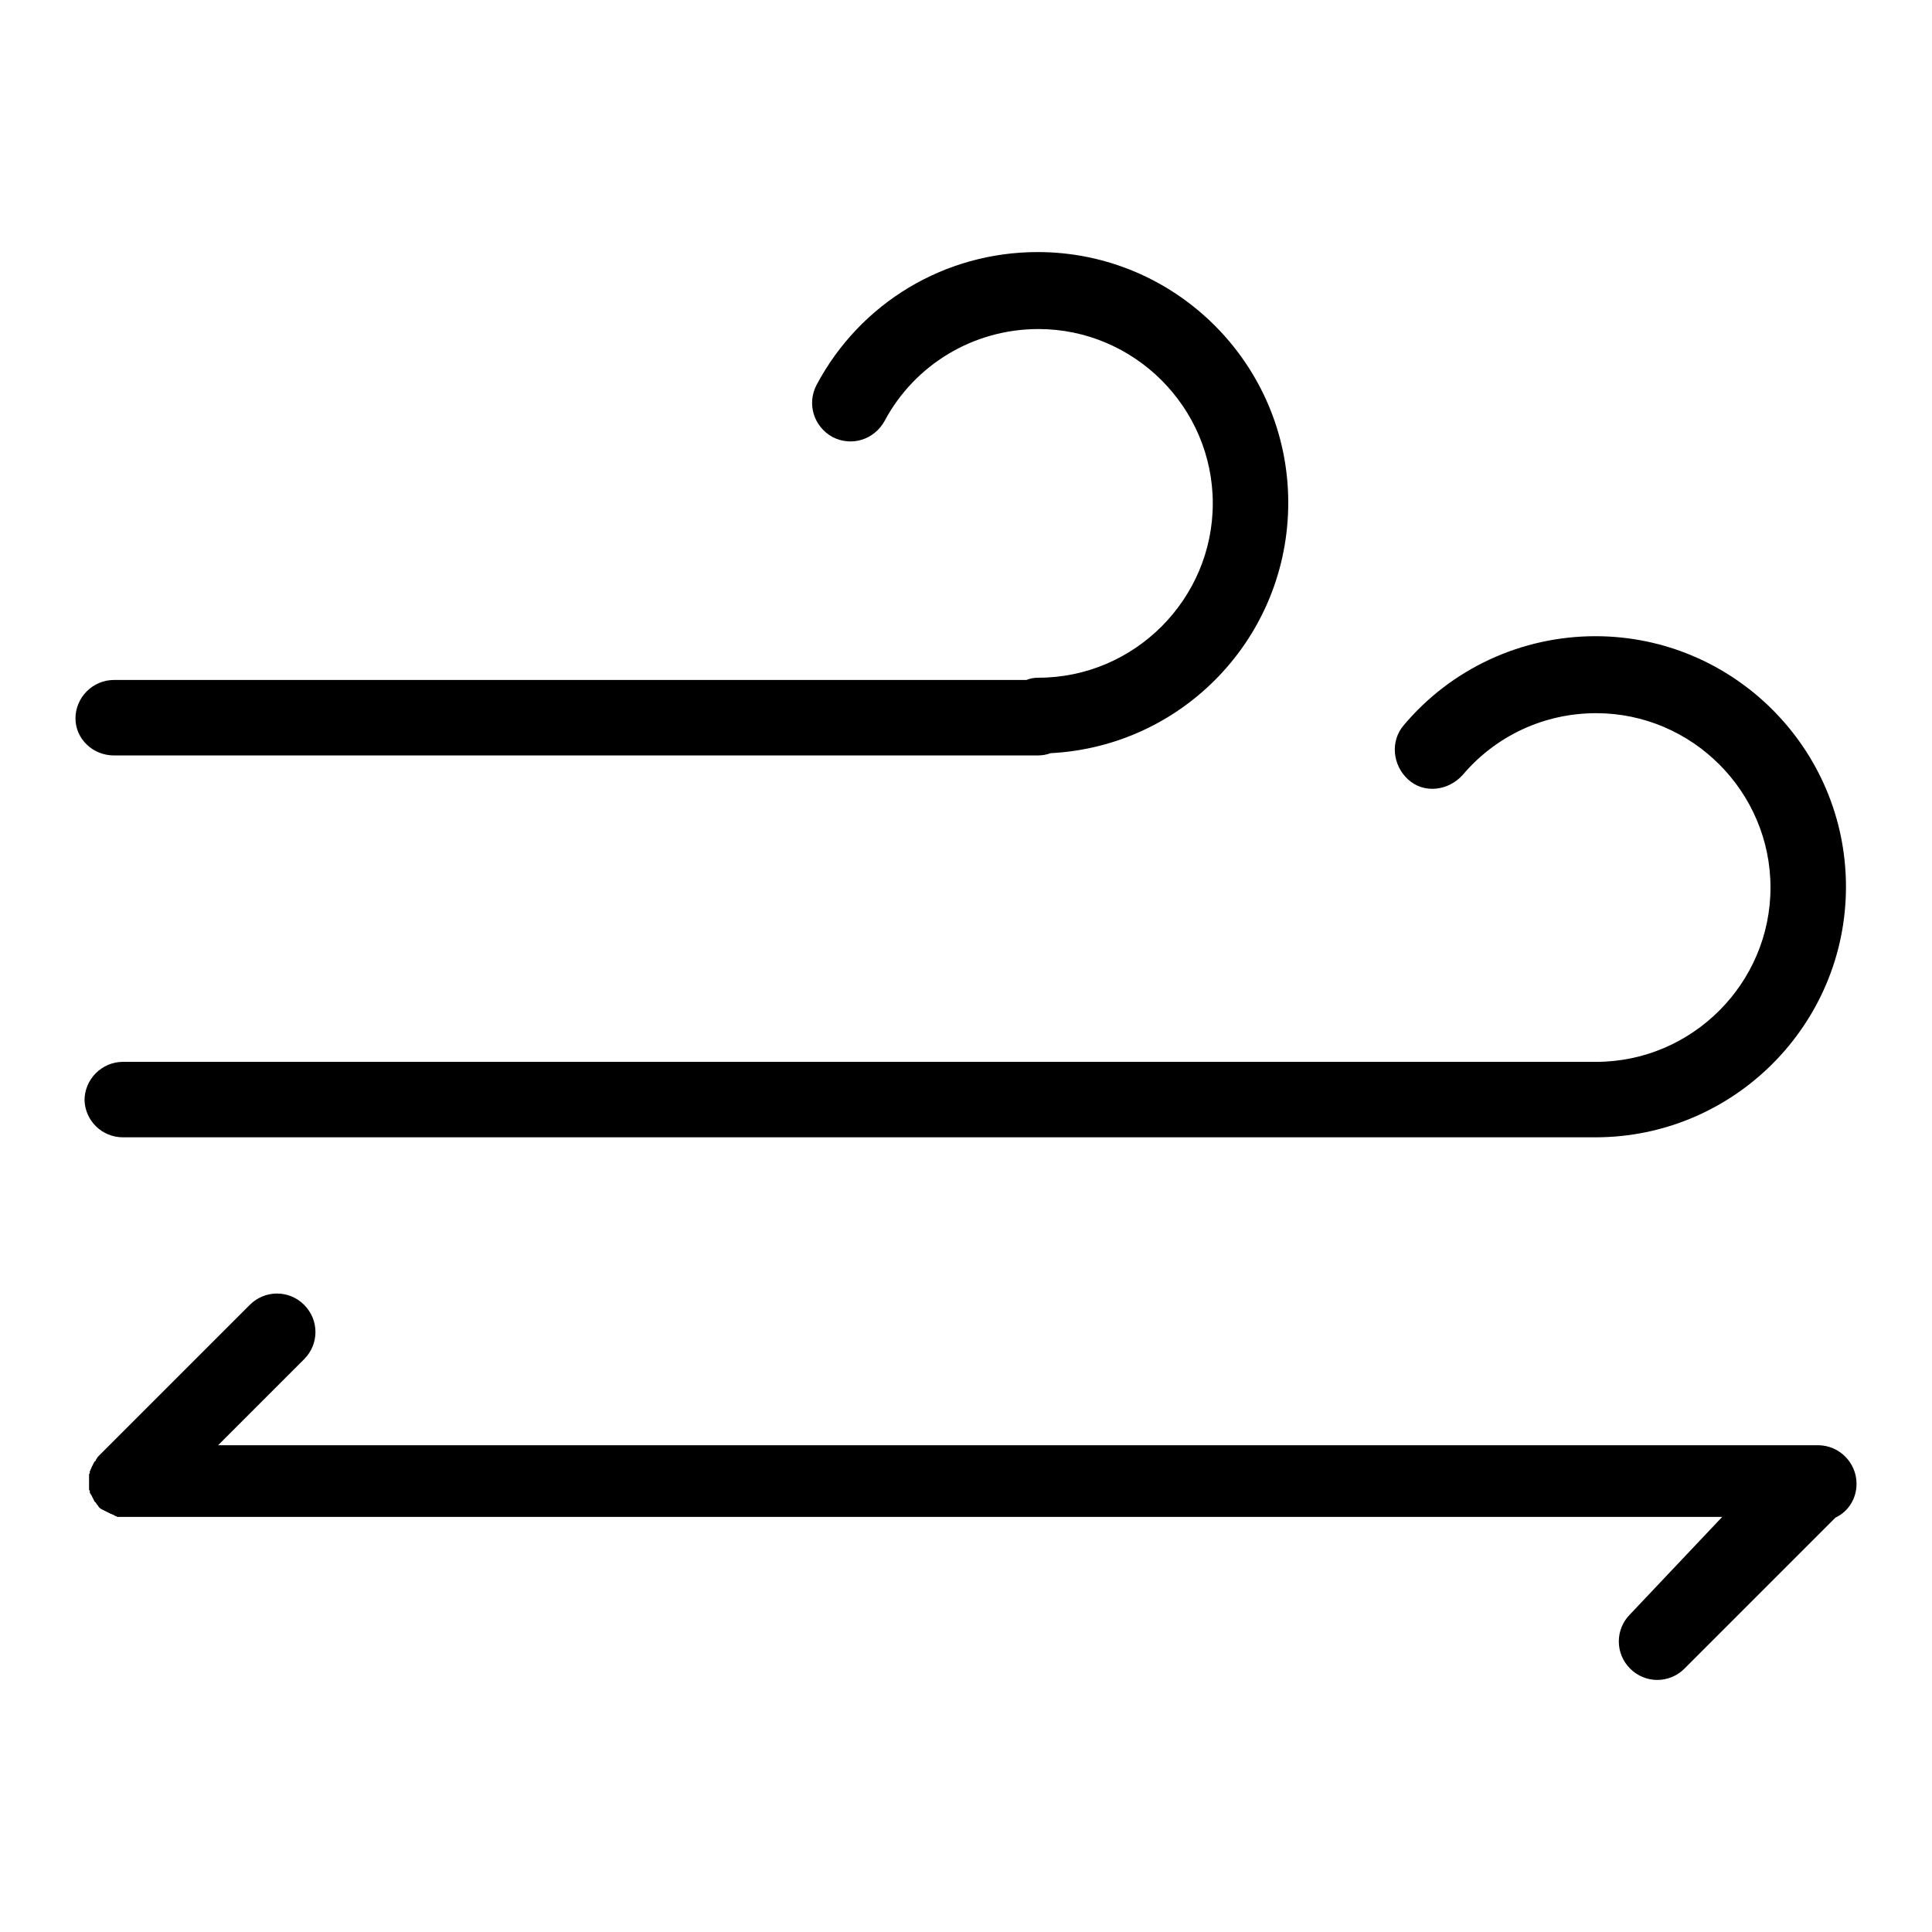
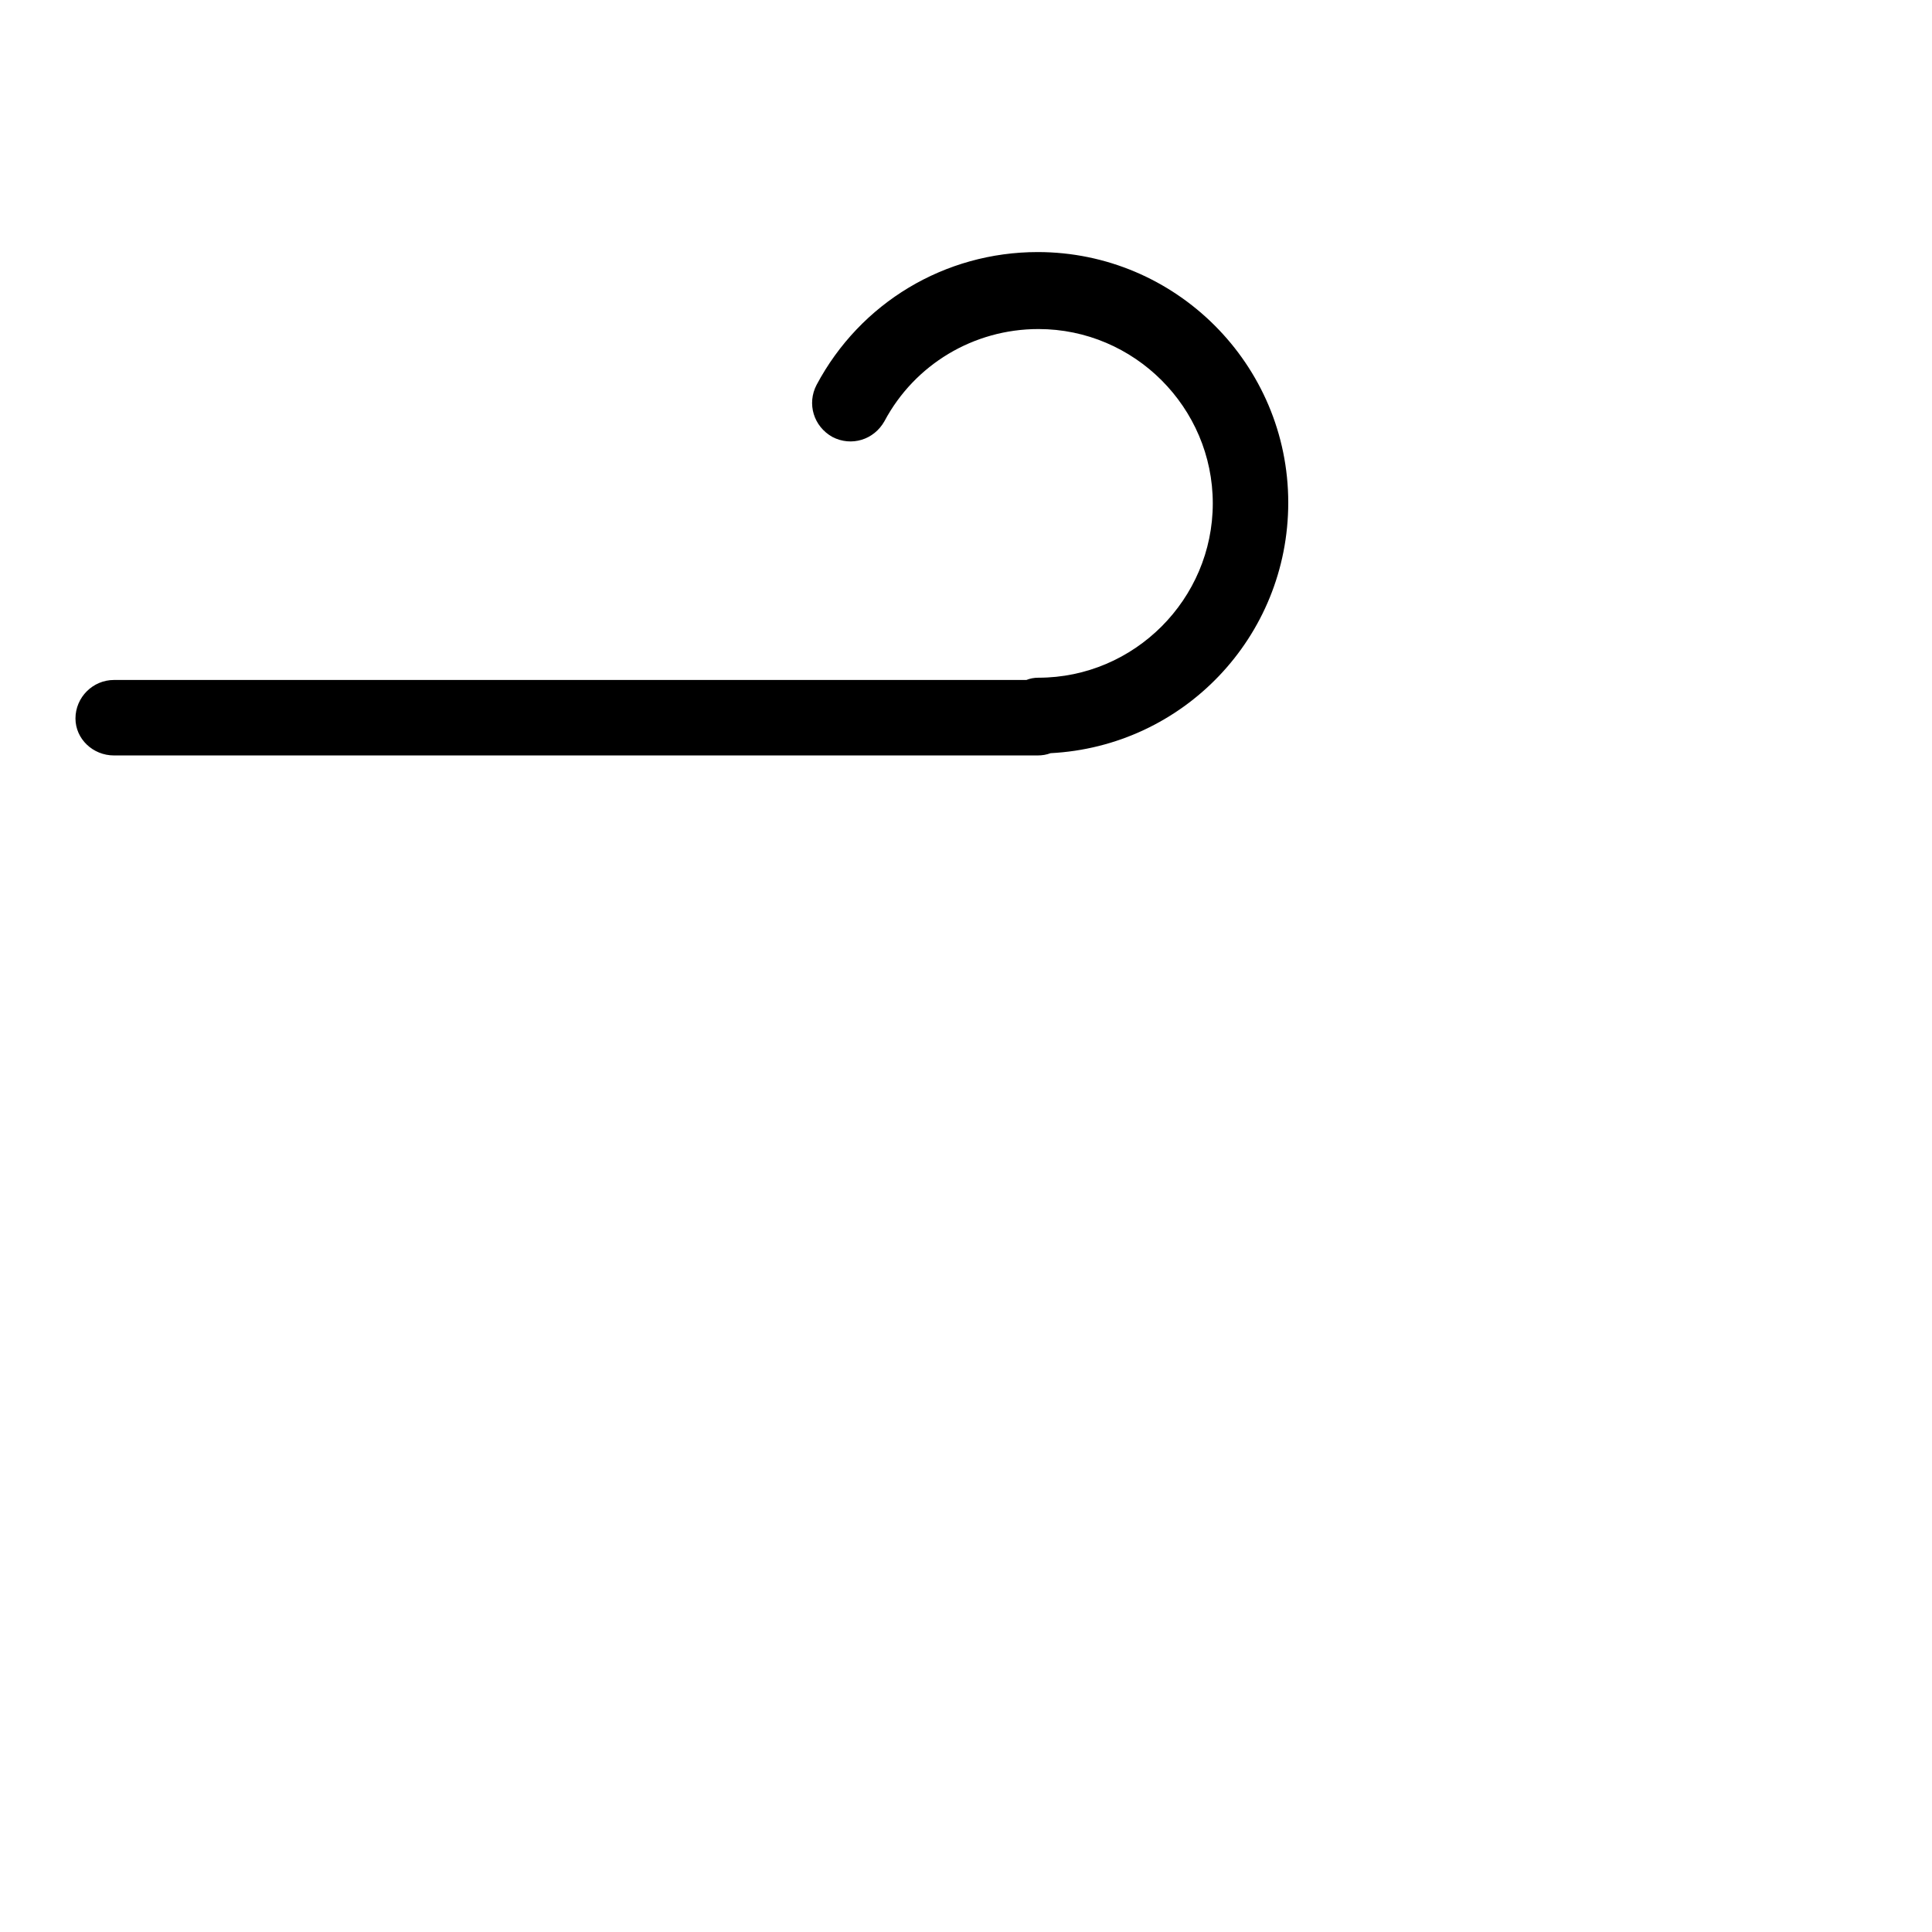
<svg xmlns="http://www.w3.org/2000/svg" version="1.1" x="0px" y="0px" viewBox="0 0 256 256" enable-background="new 0 0 256 256" xml:space="preserve">
  <g>
    <g>
      <path fill="#000000" d="M15.1,100.1h122.4c0.6,0,1.2-0.1,1.7-0.3c17.6-0.9,31.5-15.4,31.5-33.2c0-18.3-14.9-33.2-33.2-33.2c-12.3,0-23.5,6.7-29.3,17.6c-1.3,2.5-0.4,5.5,2.1,6.9c2.5,1.3,5.5,0.4,6.9-2.1c4-7.5,11.8-12.2,20.4-12.2c12.7,0,23.1,10.4,23.1,23.1c0,12.7-10.4,23.1-23.1,23.1c-0.6,0-1.1,0.1-1.6,0.3H15.1c-2.8,0-5.1,2.3-5.1,5.1C10,97.9,12.3,100.1,15.1,100.1z" />
-       <path fill="#000000" d="M16.3,150.7h195.1c18.3,0,33.2-14.9,33.2-33.2c0-18.3-14.9-33.2-33.2-33.2c-9.8,0-19.1,4.3-25.4,11.8c-1.8,2.1-1.5,5.3,0.6,7.2s5.3,1.5,7.2-0.6c4.4-5.2,10.8-8.2,17.7-8.2c12.7,0,23.1,10.4,23.1,23.1s-10.4,23.1-23.1,23.1H16.3c-2.8,0-5.1,2.3-5.1,5.1C11.3,148.5,13.5,150.7,16.3,150.7z" />
-       <path fill="#000000" d="M246,196.6c0-2.8-2.3-5.1-5.1-5.1H28.9l11.4-11.4c2-2,2-5.2,0-7.2c-2-2-5.2-2-7.2,0l-20,20l0,0c-0.1,0.1-0.2,0.2-0.3,0.4c0,0-0.1,0.1-0.1,0.2c0,0.1-0.1,0.1-0.2,0.2c0,0.1-0.1,0.1-0.1,0.2c0,0.1-0.1,0.1-0.1,0.2c0,0.1-0.1,0.1-0.1,0.2c0,0.1-0.1,0.1-0.1,0.2c0,0.1,0,0.1-0.1,0.2c0,0.1,0,0.2-0.1,0.2c0,0.1,0,0.1,0,0.2c0,0.1,0,0.2-0.1,0.2c0,0.1,0,0.2,0,0.3c0,0.1,0,0.1,0,0.2c0,0.3,0,0.7,0,1c0,0.1,0,0.1,0,0.2c0,0.1,0,0.2,0,0.3c0,0.1,0,0.2,0.1,0.2c0,0.1,0,0.1,0,0.2c0,0.1,0,0.2,0.1,0.2c0,0.1,0,0.1,0.1,0.2c0,0.1,0.1,0.1,0.1,0.2c0,0.1,0.1,0.1,0.1,0.2c0,0.1,0.1,0.1,0.1,0.2c0,0.1,0.1,0.1,0.1,0.2s0.1,0.1,0.2,0.2c0,0.1,0.1,0.1,0.1,0.2c0.1,0.1,0.2,0.2,0.3,0.4l0,0c0,0,0,0,0,0c0.1,0.1,0.2,0.2,0.4,0.3c0.1,0,0.1,0.1,0.2,0.1c0.1,0,0.1,0.1,0.2,0.1c0.1,0,0.1,0.1,0.2,0.1c0.1,0,0.1,0.1,0.2,0.1c0.1,0,0.1,0.1,0.2,0.1c0.1,0,0.1,0.1,0.2,0.1c0.1,0,0.1,0,0.2,0.1c0.1,0,0.2,0,0.2,0.1c0.1,0,0.1,0,0.2,0.1c0.1,0,0.2,0,0.2,0.1c0.1,0,0.2,0,0.3,0c0.1,0,0.1,0,0.2,0c0.2,0,0.3,0,0.5,0h211.7L216,213.9c-2,2-2,5.2,0,7.2c1,1,2.3,1.5,3.6,1.5s2.6-0.5,3.6-1.5l20-20c0,0,0,0,0,0C244.9,200.3,246,198.6,246,196.6z" />
    </g>
  </g>
</svg>